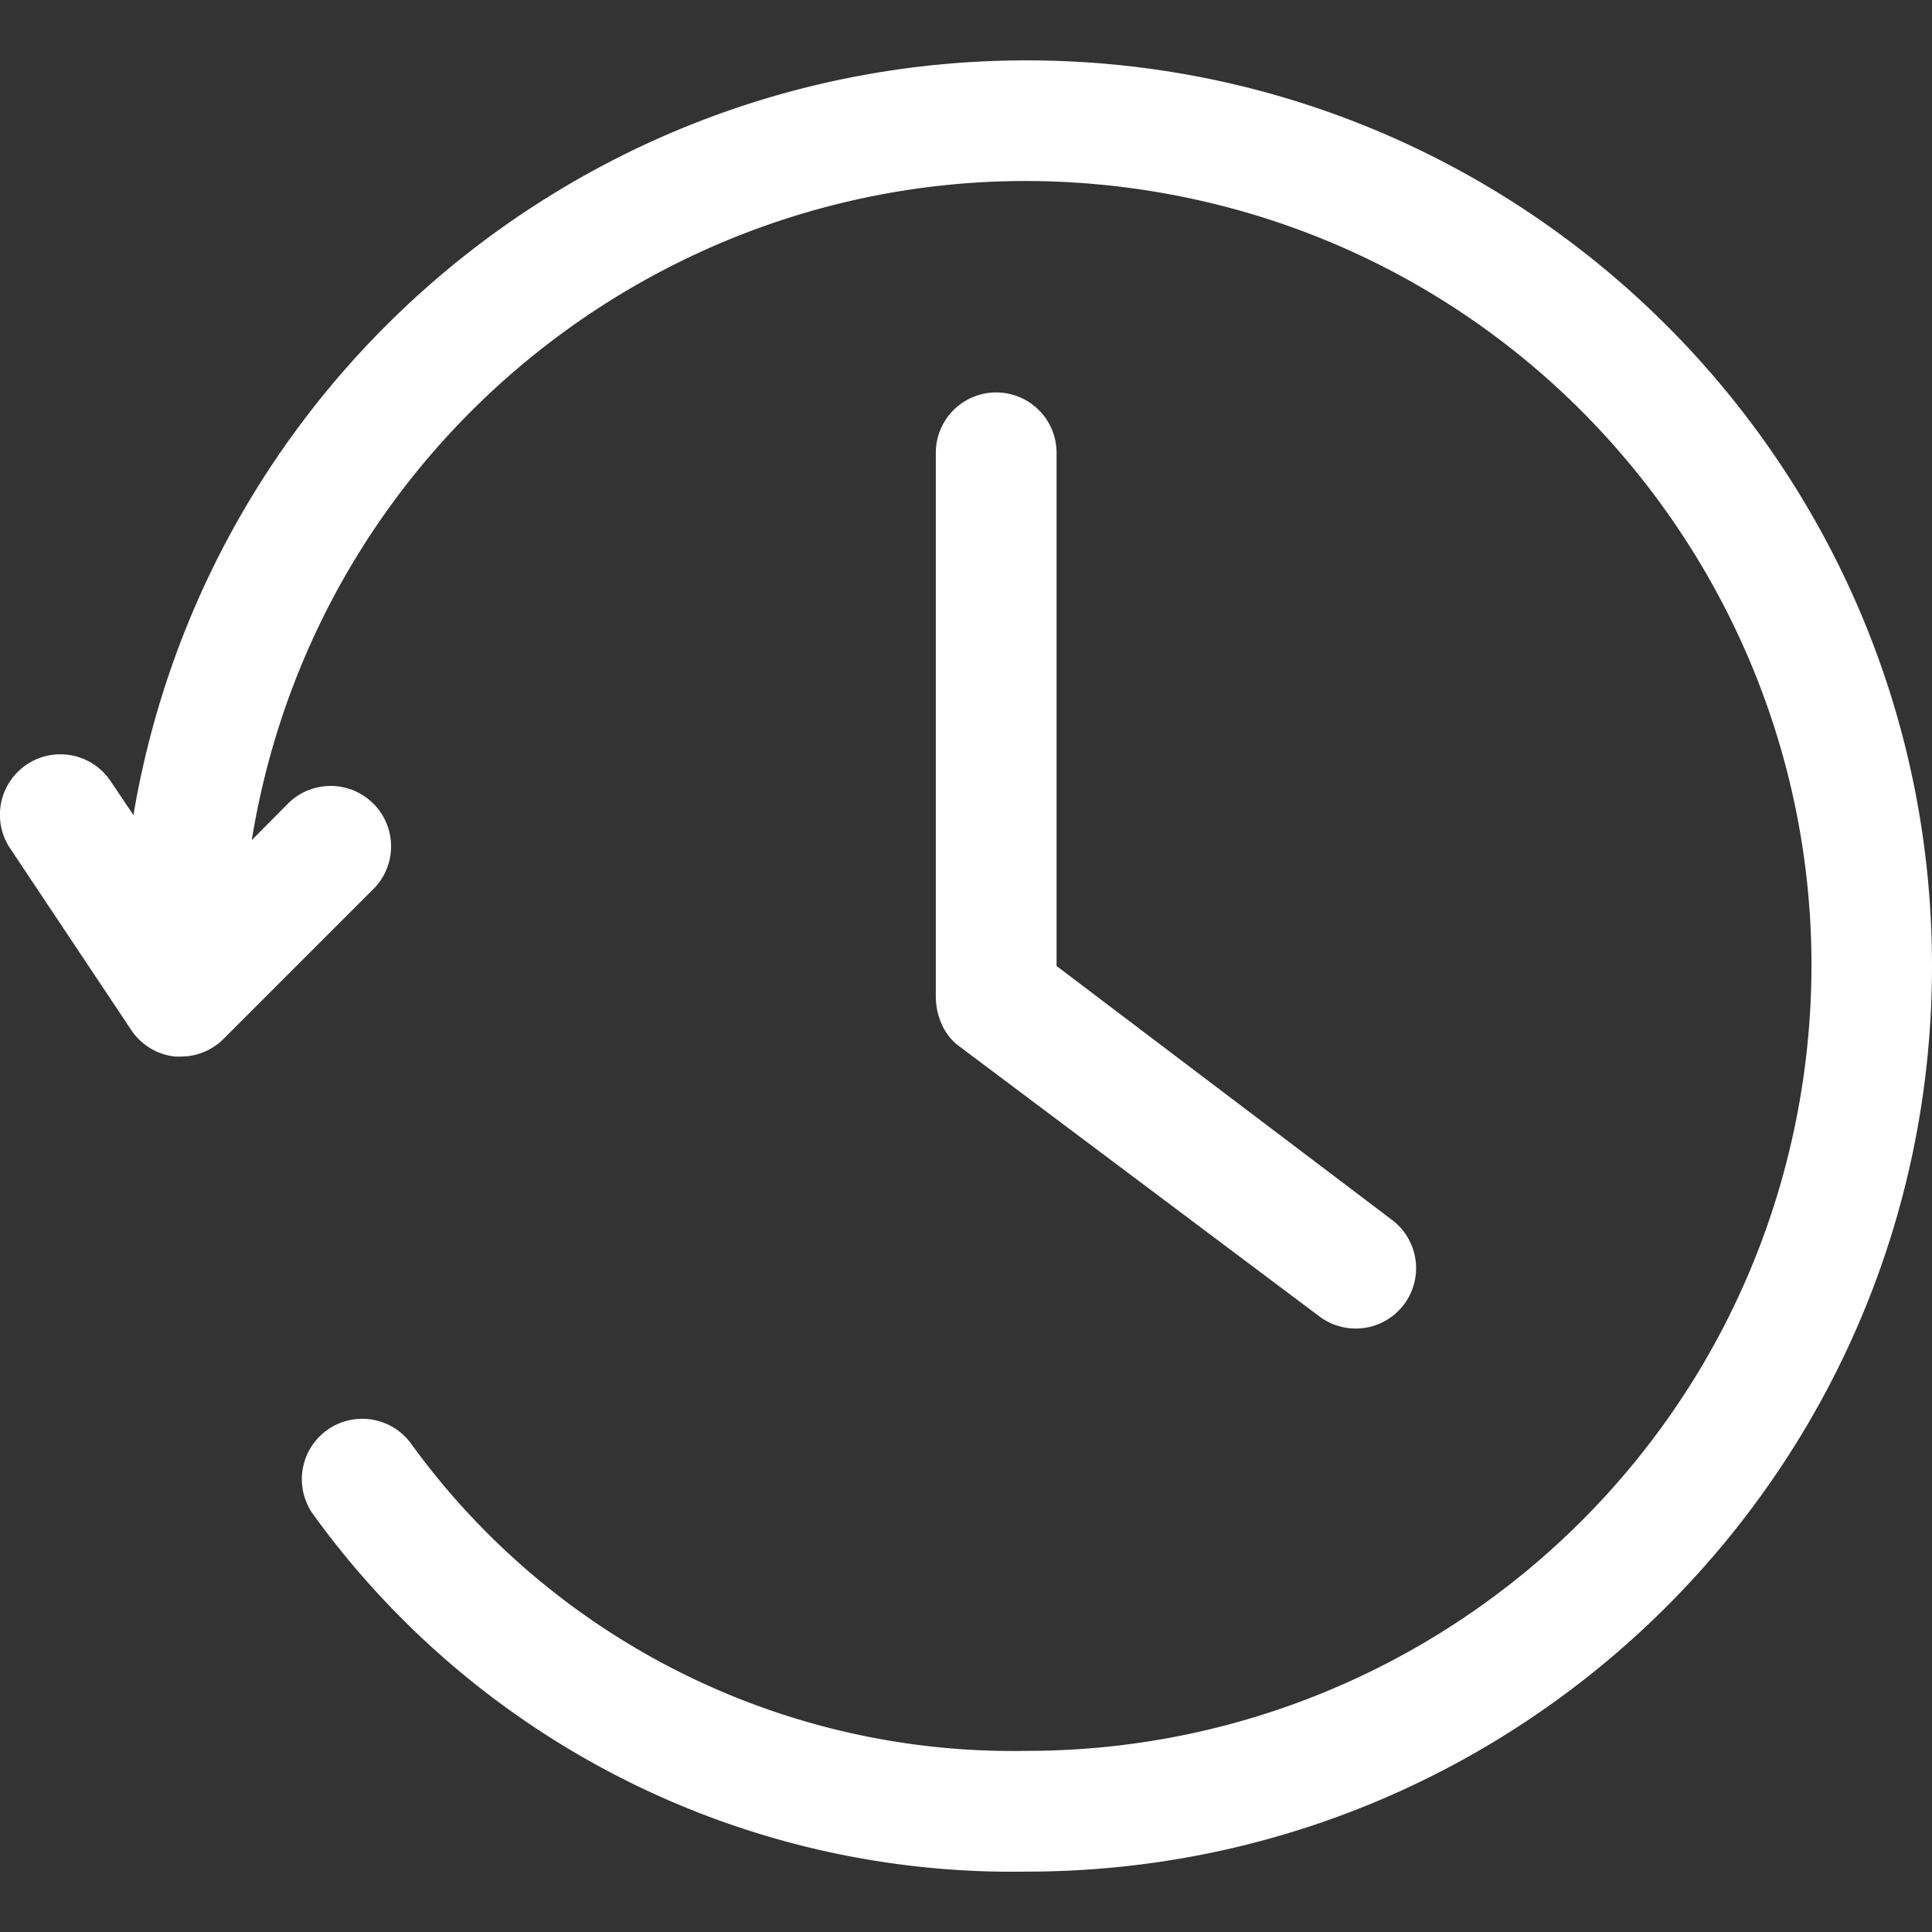
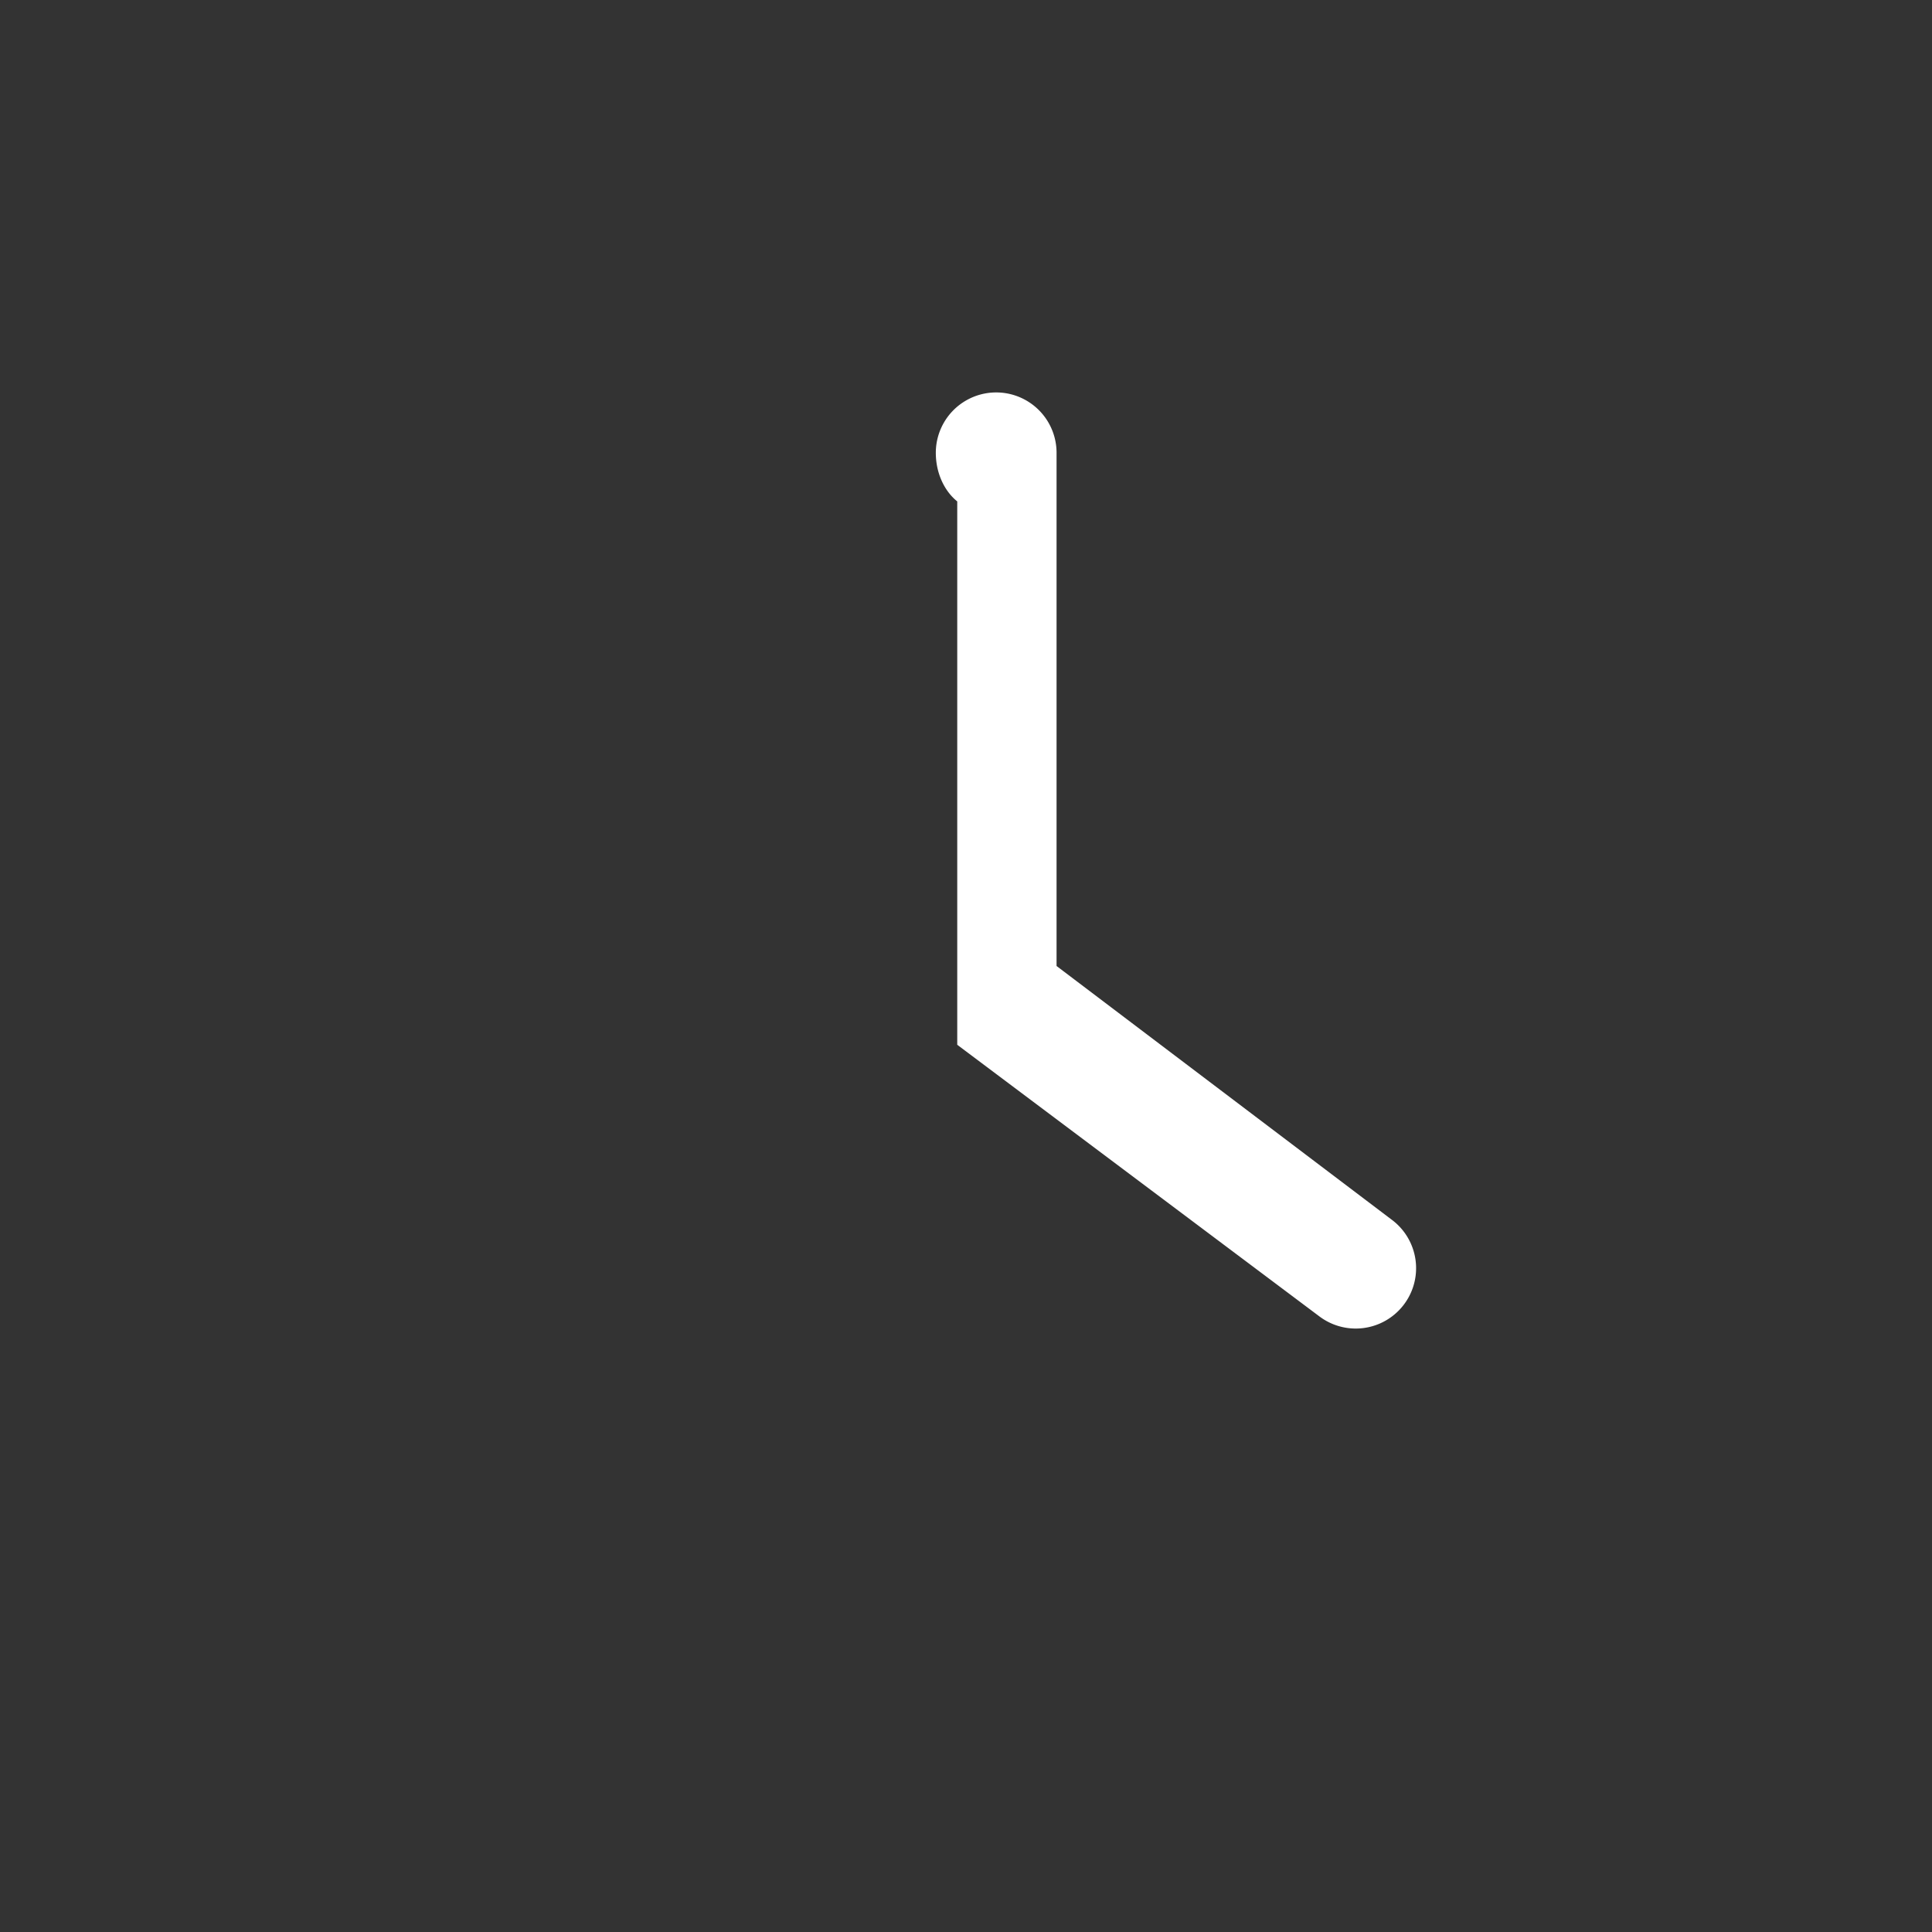
<svg xmlns="http://www.w3.org/2000/svg" width="512" height="512" x="0" y="0" viewBox="0 0 64 64" style="enable-background:new 0 0 512 512" xml:space="preserve" class="">
  <rect x="0" y="0" width="64" height="64" fill="#333333" stroke="none" />
  <g>
-     <path d="m31.71 34.61 12 9a2 2 0 1 0 2.4-3.2L35 32V15a2 2 0 1 0-4 0v18c0 .664.278 1.262.71 1.61z" fill="#ffffff" opacity="1" data-original="#000000" />
-     <path d="M34 2C19.361 2 6.86 12.566 4.42 27l-.76-1.13a2.002 2.002 0 1 0-3.32 2.24l4 6A2 2 0 0 0 5.8 35H6a1.996 1.996 0 0 0 1.41-.59l5-5a2.002 2.002 0 0 0-2.83-2.83l-1.24 1.25C10.643 13.656 24 4.034 38.173 6.337S61.97 21.996 59.667 36.17C57.622 48.756 46.751 58.002 34 58a24.61 24.61 0 0 1-20.37-10.16 2 2 0 1 0-3.26 2.32A28.57 28.57 0 0 0 34 62c16.569 0 30-13.431 30-30S50.569 2 34 2z" fill="#ffffff" opacity="1" data-original="#000000" />
+     <path d="m31.71 34.61 12 9a2 2 0 1 0 2.4-3.2L35 32V15a2 2 0 1 0-4 0c0 .664.278 1.262.71 1.61z" fill="#ffffff" opacity="1" data-original="#000000" />
  </g>
</svg>